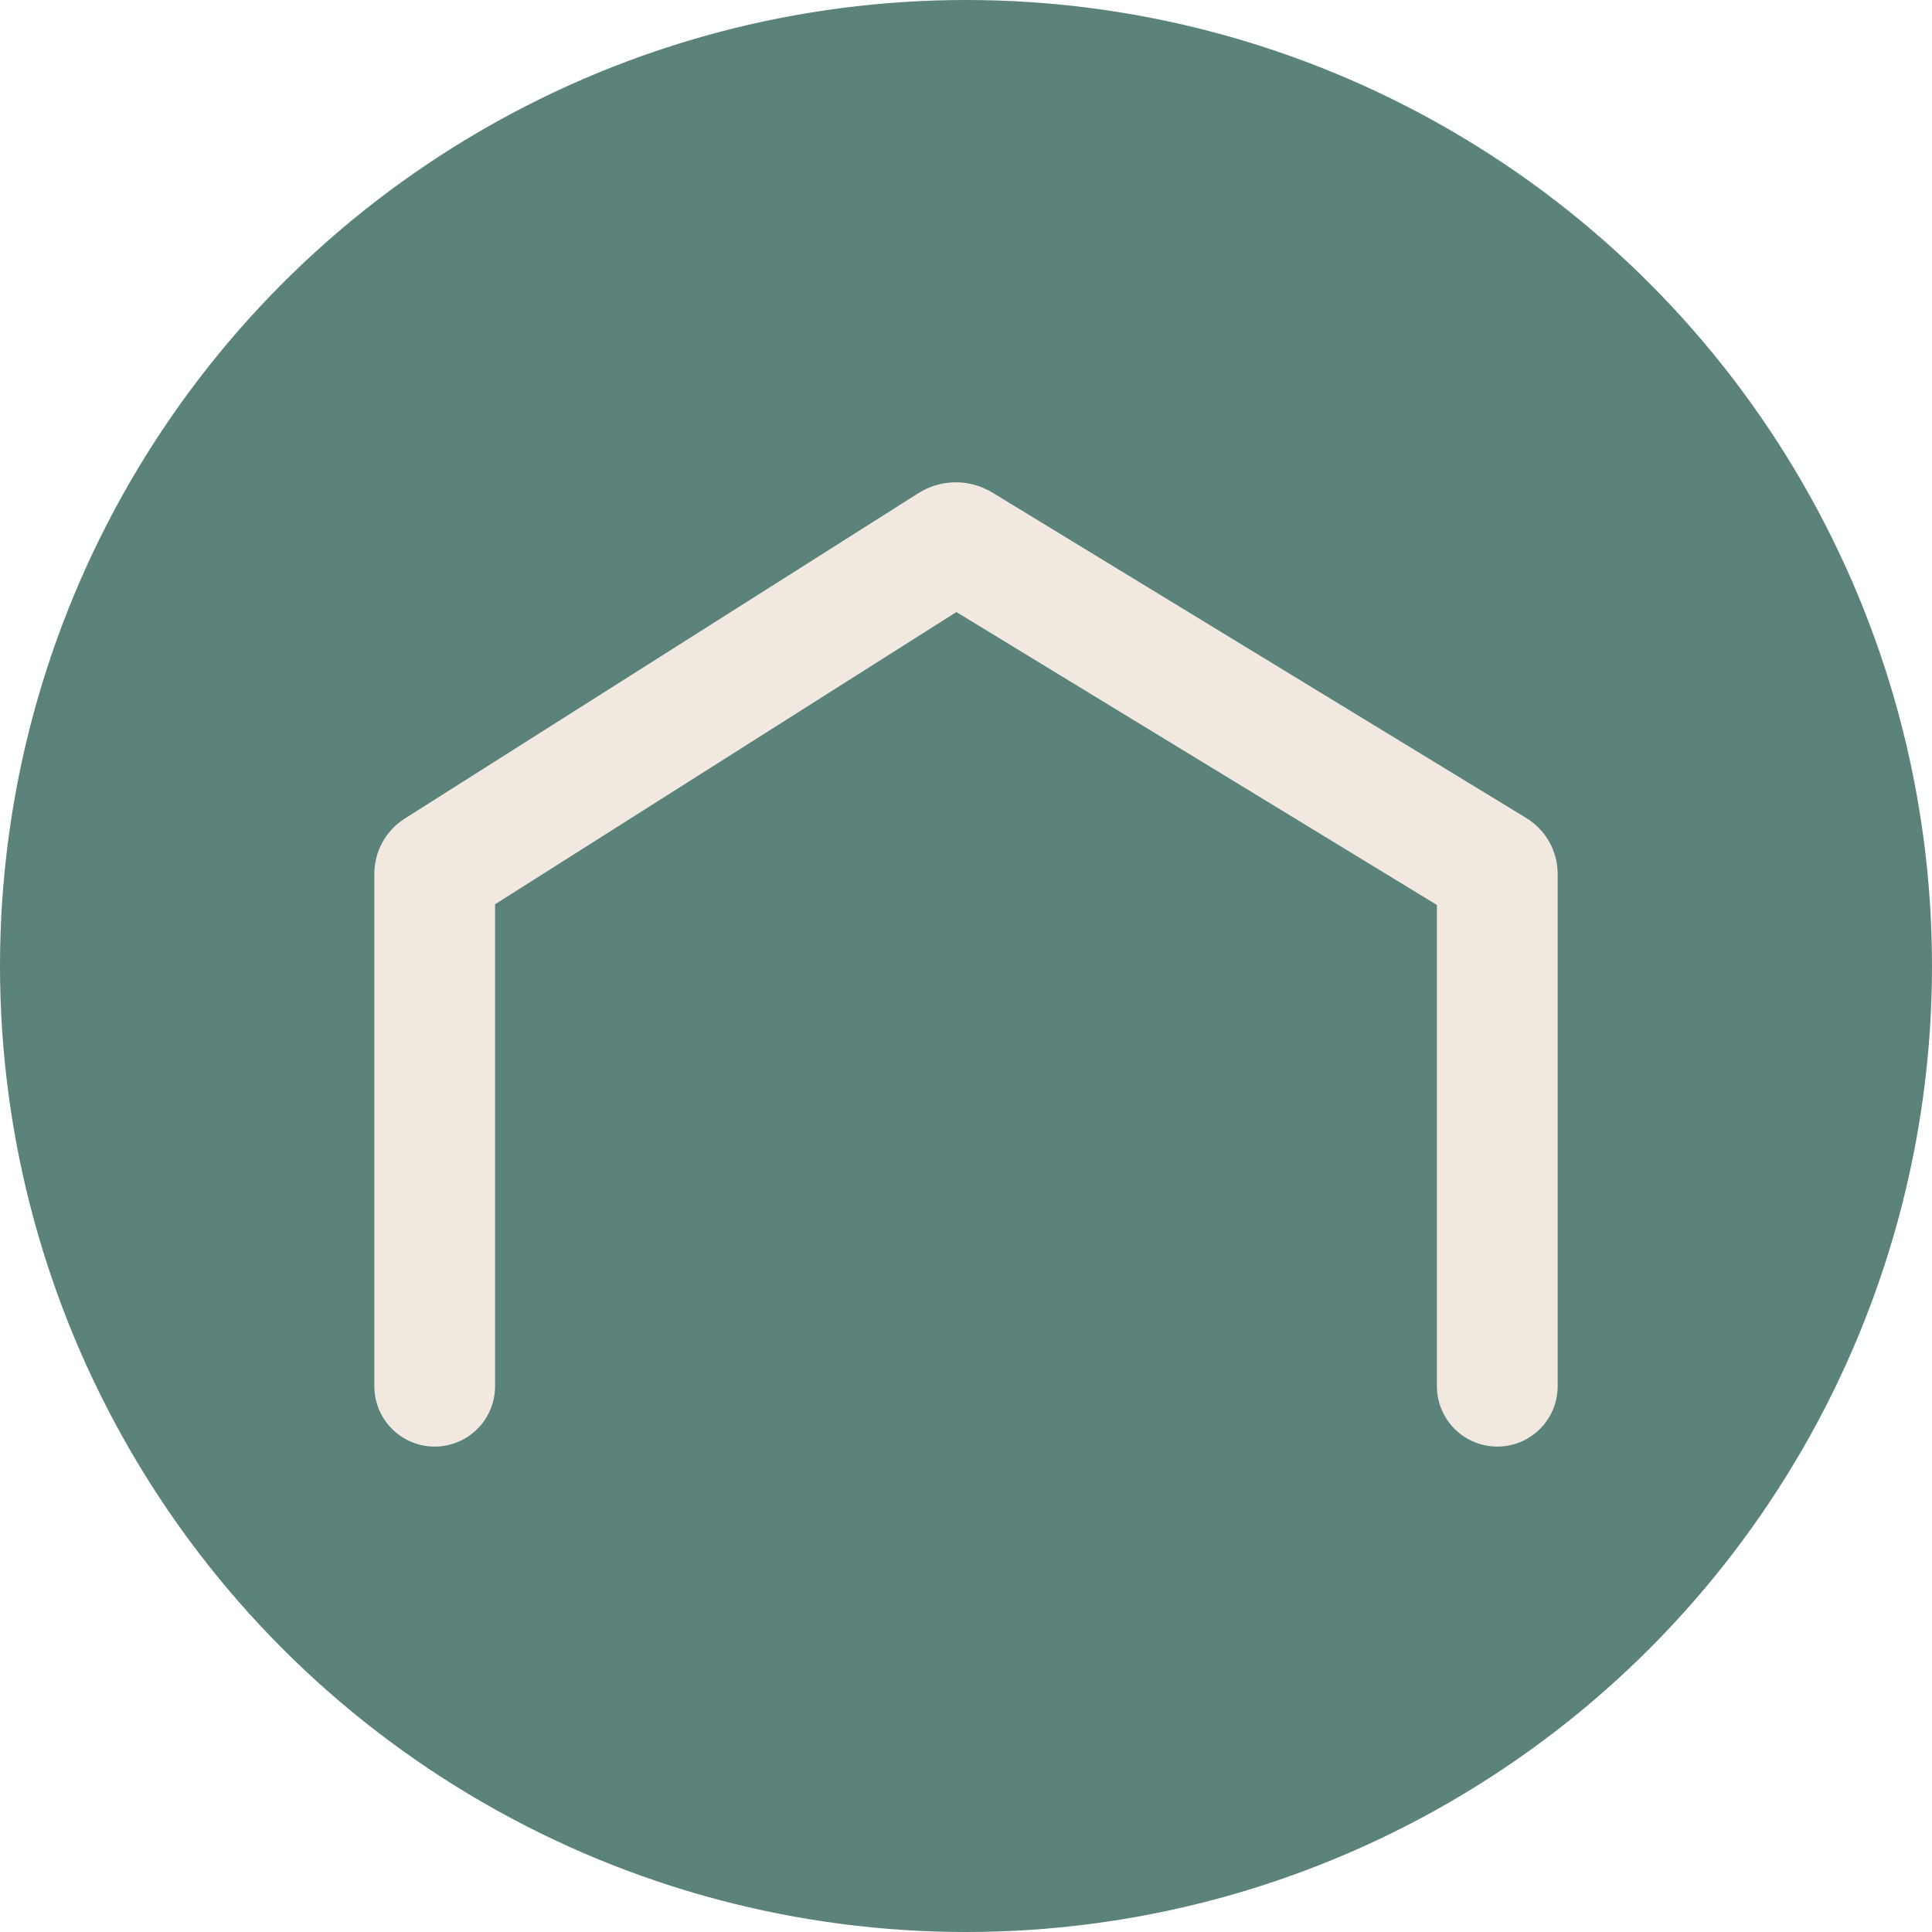
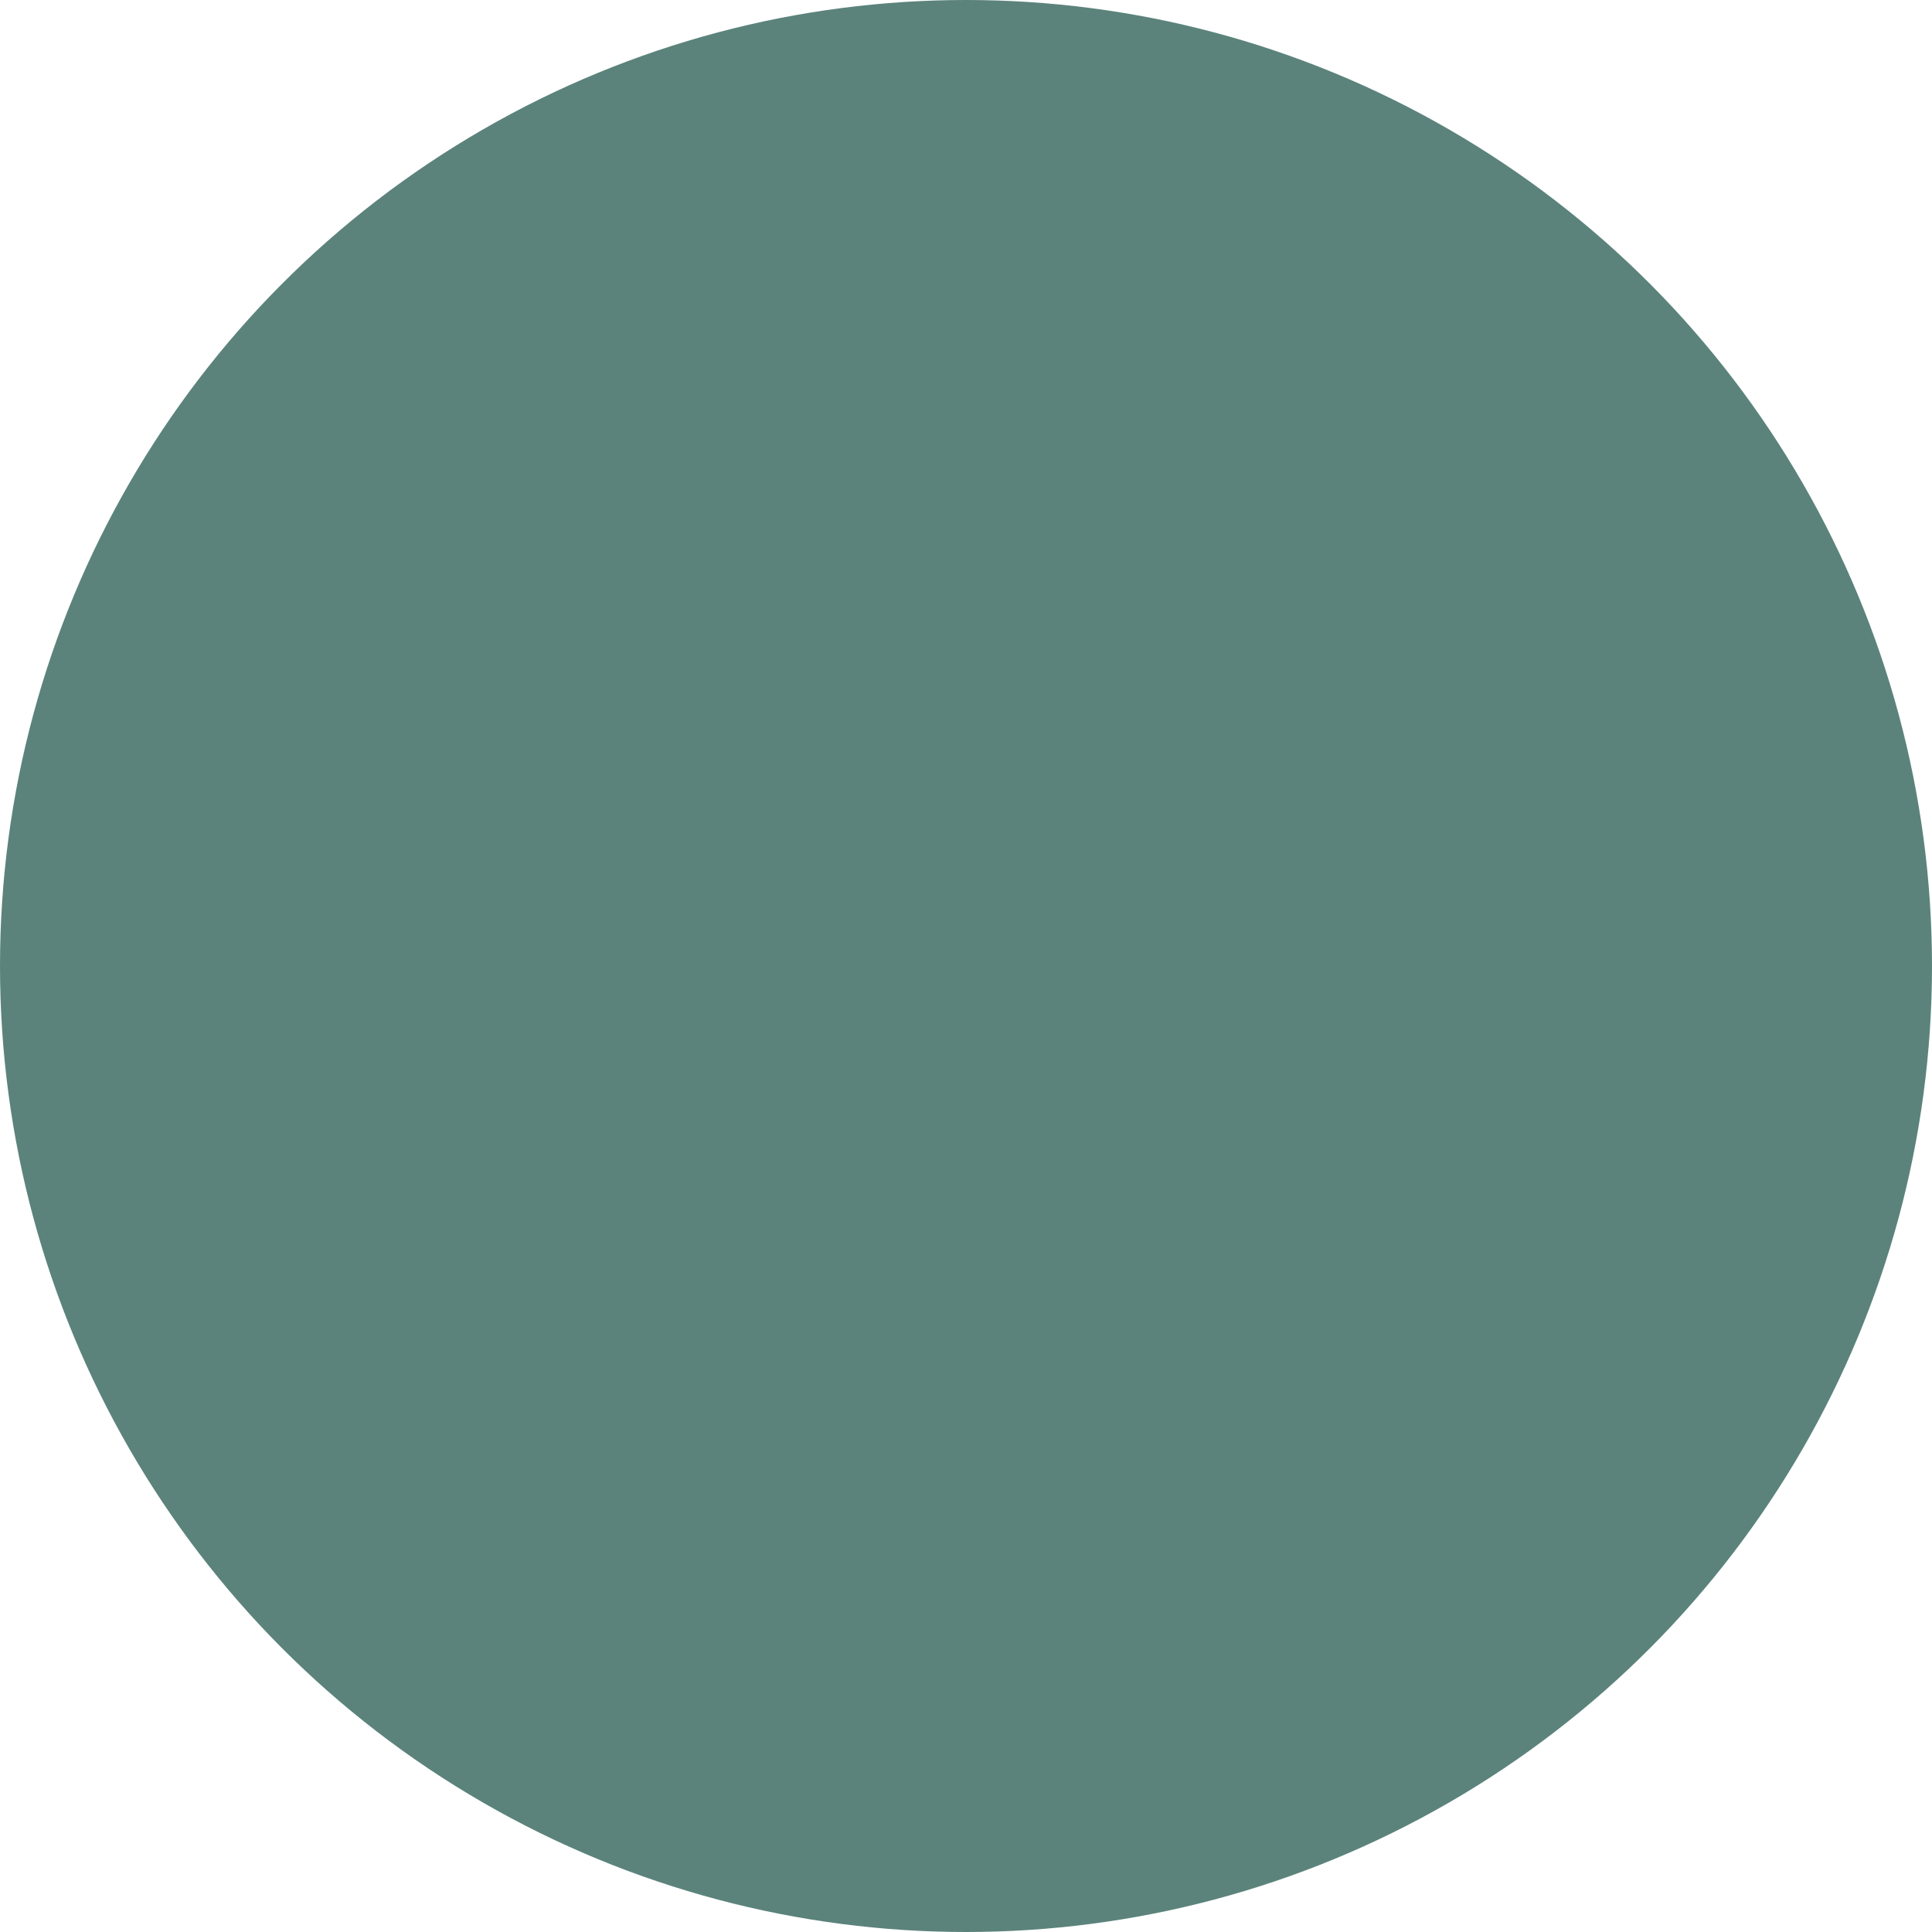
<svg xmlns="http://www.w3.org/2000/svg" width="400" height="400" viewBox="0 0 400 400" fill="none">
  <circle cx="200" cy="200" r="200" fill="#5B837B" />
-   <path d="M90 287V180.893C90 180.551 90.175 180.232 90.465 180.049L196.835 112.665C197.478 112.258 198.296 112.251 198.946 112.647L309.52 180.051C309.818 180.232 310 180.556 310 180.905V287" stroke="#F1E9DF" stroke-width="25" stroke-linecap="round" />
</svg>